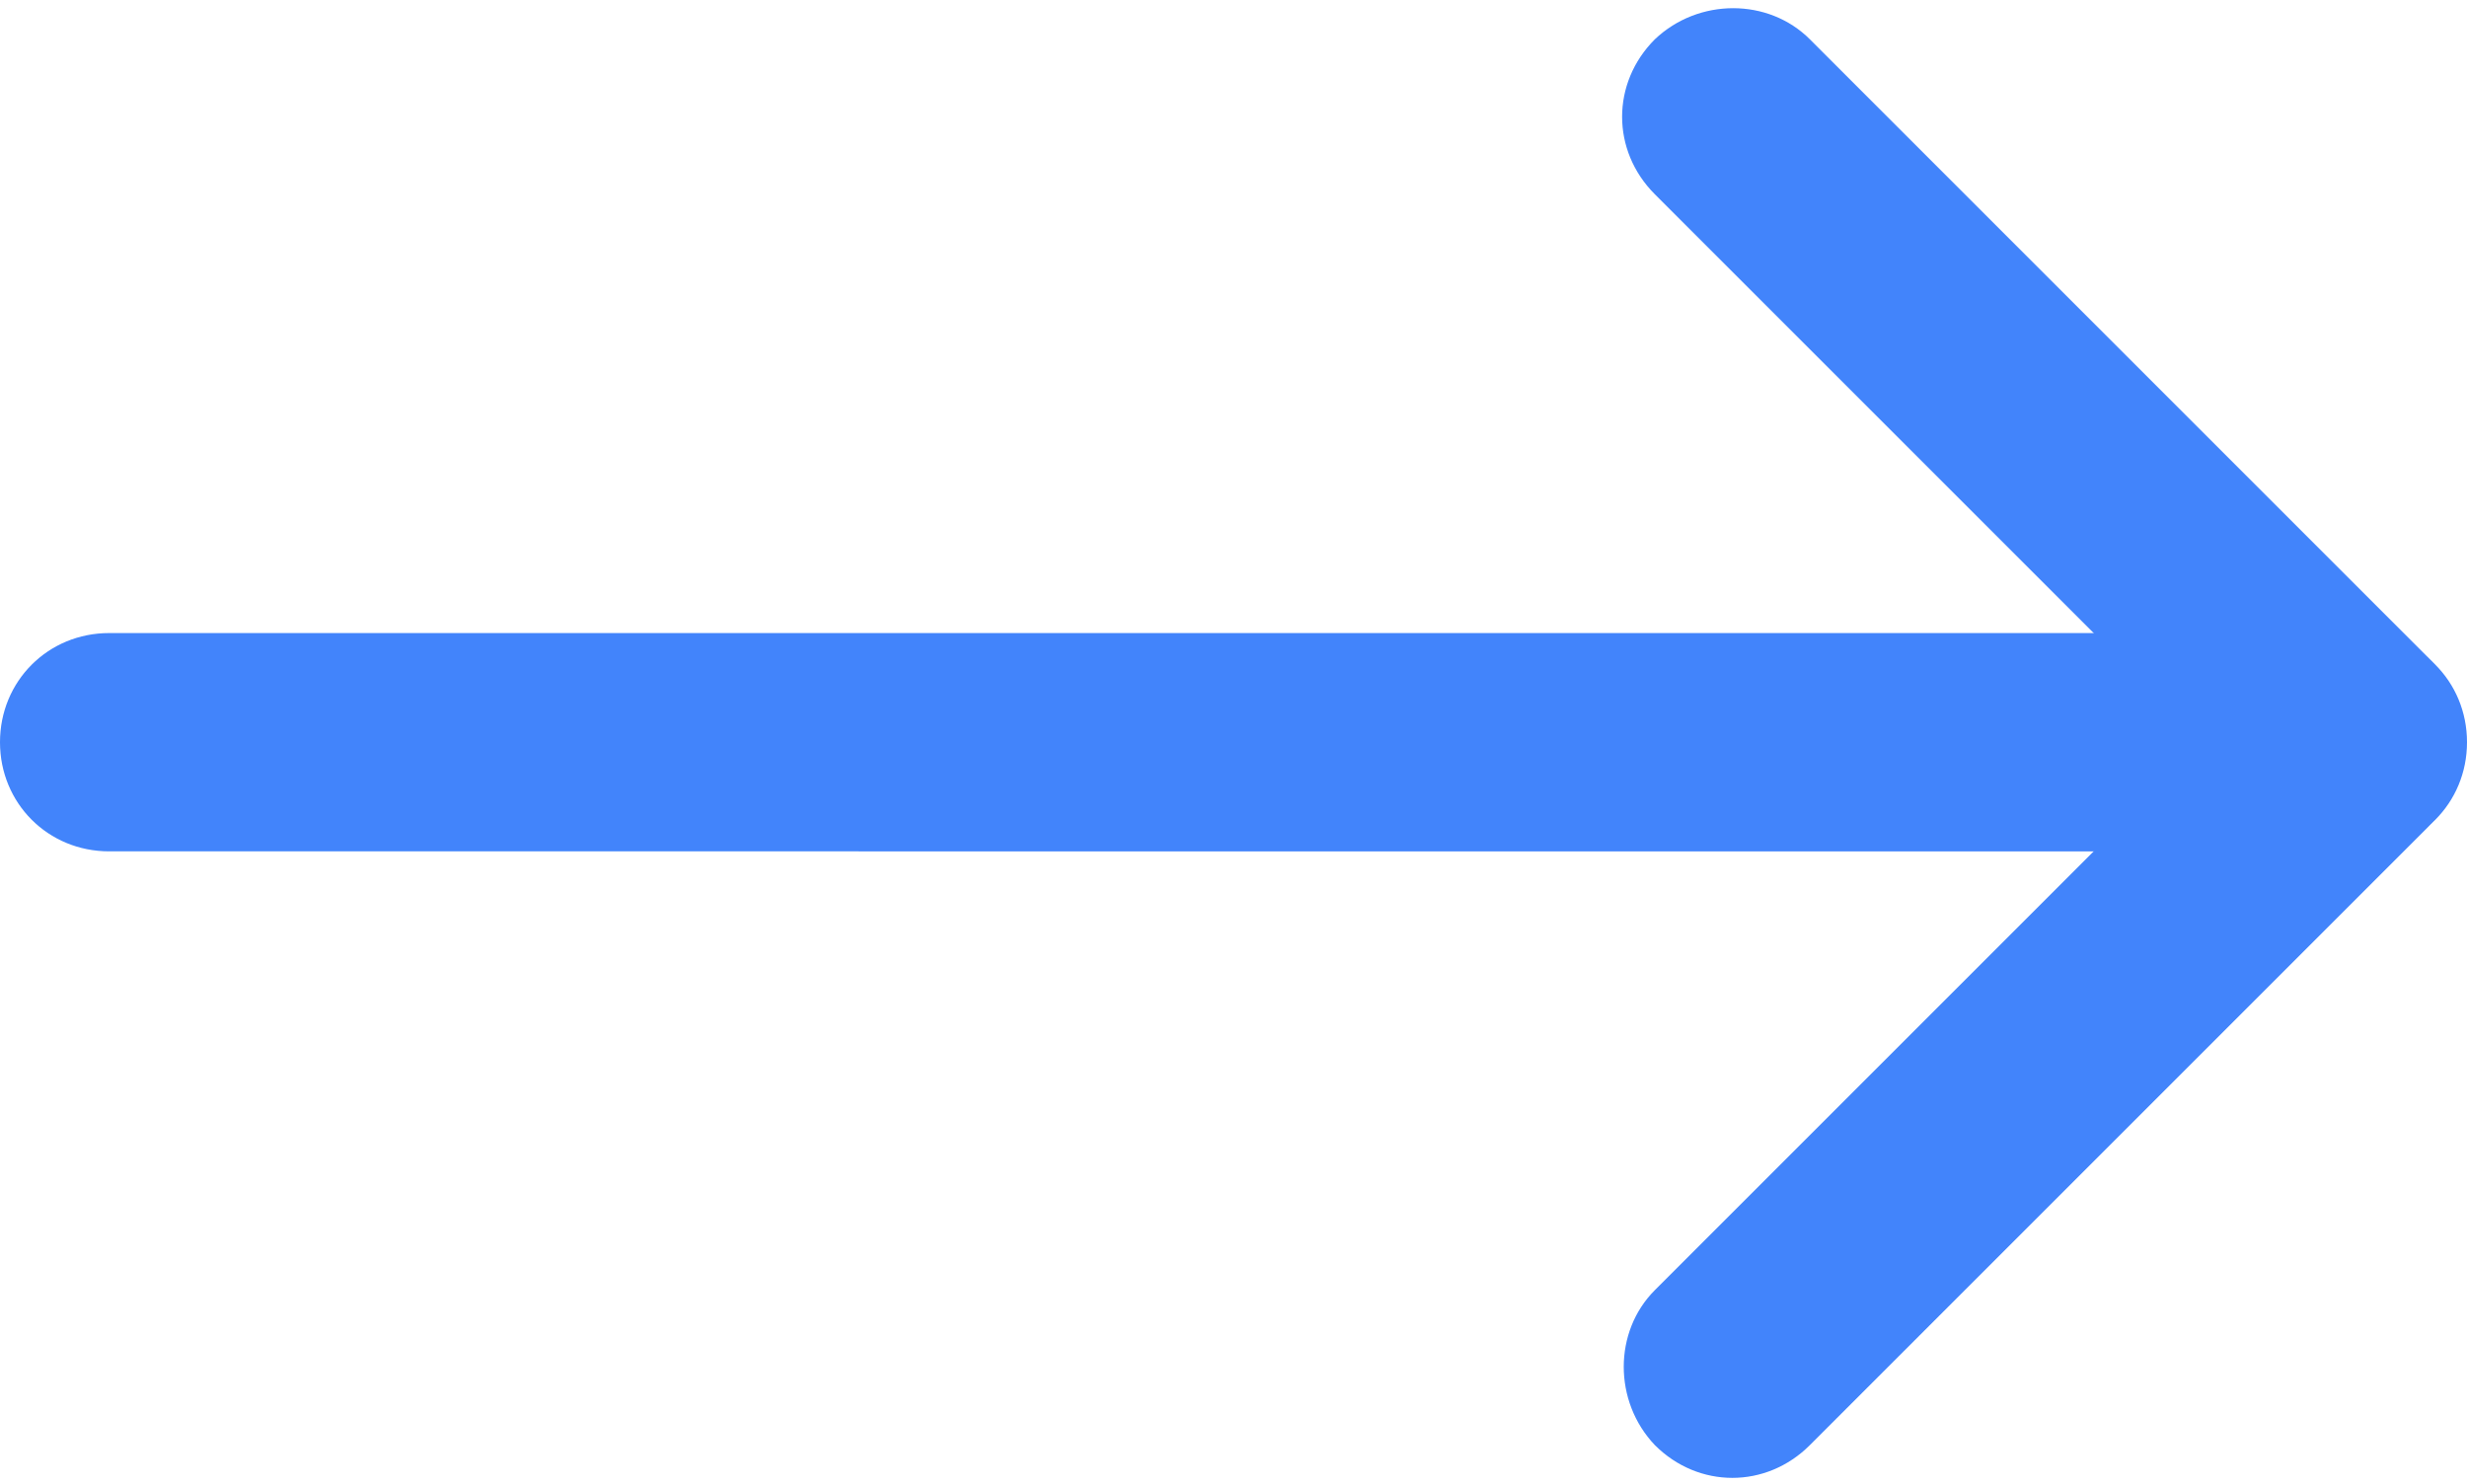
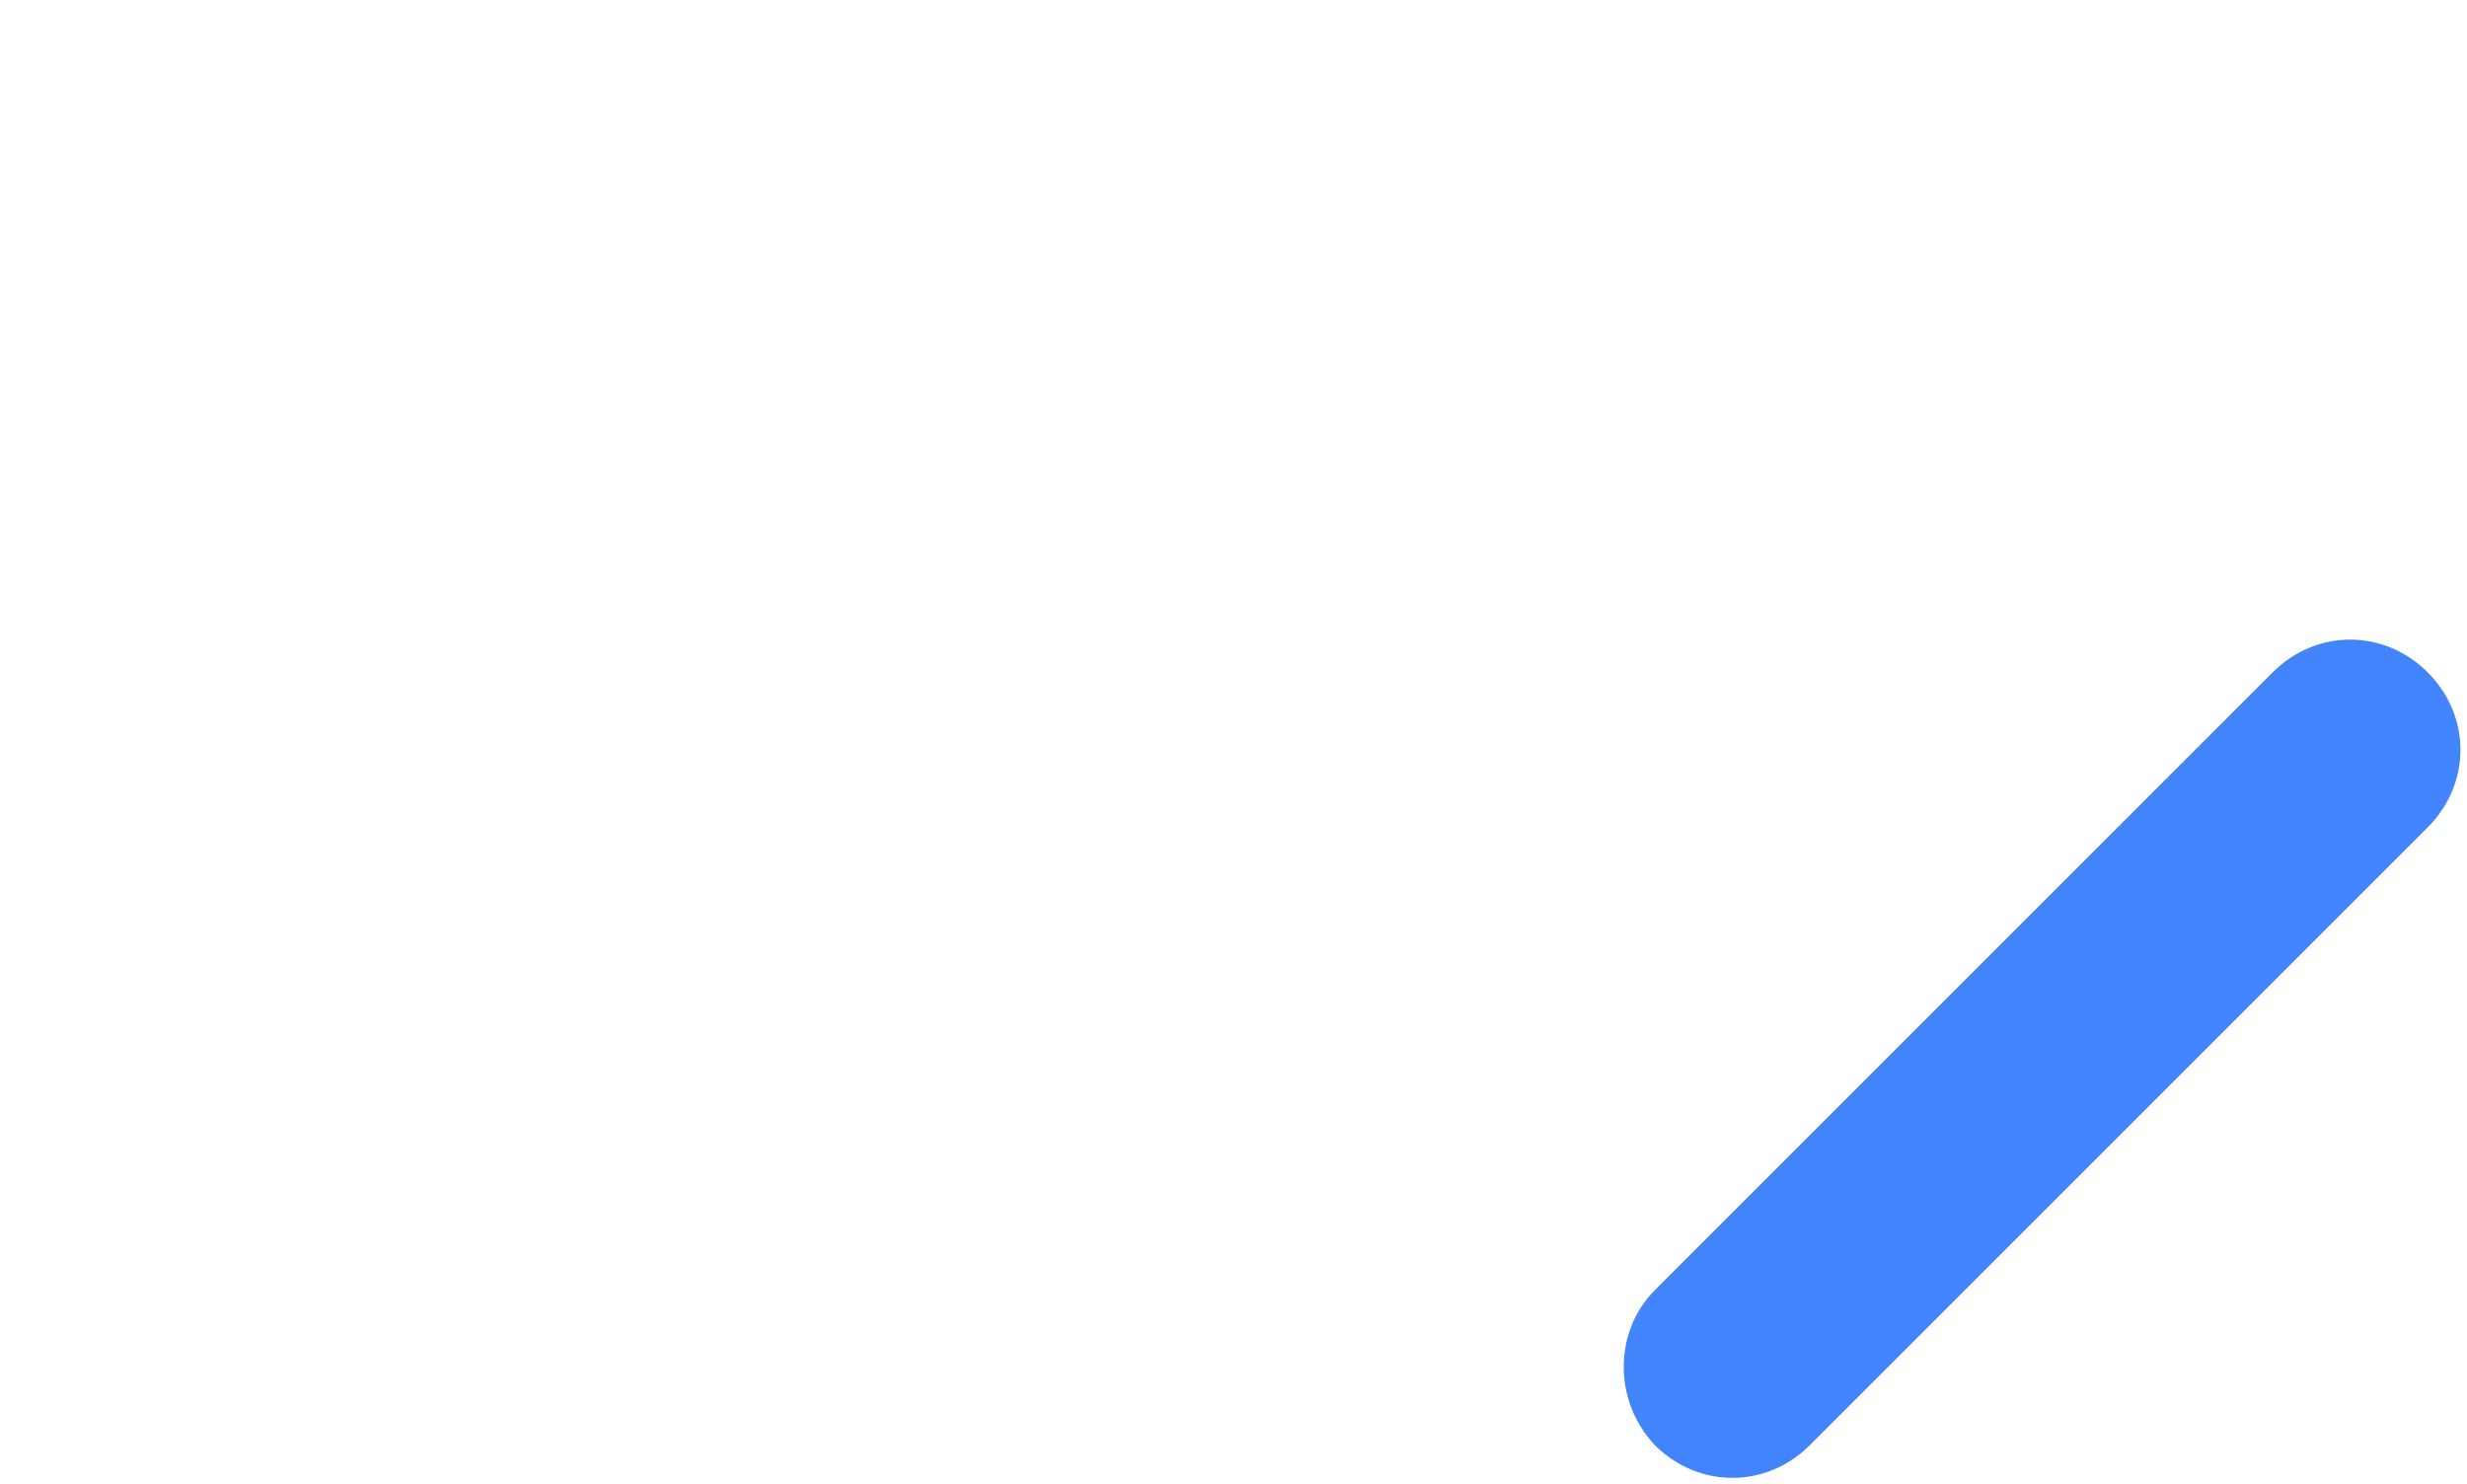
<svg xmlns="http://www.w3.org/2000/svg" version="1.1" id="Layer_1" x="0px" y="0px" viewBox="0 0 113 68" style="enable-background:new 0 0 113 68;" xml:space="preserve">
  <style type="text/css">
	.st0{fill:none;}
	.st1{fill:#4284FB;}
</style>
-   <rect id="backgroundrect" class="st0" width="113" height="68" />
  <title>link arrow</title>
  <desc>Created with Sketch.</desc>
  <g>
    <title>Layer 1</title>
    <g id="Icons">
      <g id="link-arrow">
-         <path id="Rectangle" class="st1" d="M5,29h103c2.8,0,5,2.2,5,5l0,0c0,2.8-2.2,5-5,5H5c-2.8,0-5-2.2-5-5l0,0C0,31.2,2.2,29,5,29z" />
-         <path id="Rectangle-Copy" class="st1" d="M82.9,1.8l28.3,28.3c2,2,2,5.1,0,7.1l0,0c-2,2-5.1,2-7.1,0L75.8,8.9c-2-2-2-5.1,0-7.1     l0,0C77.8-0.1,81-0.1,82.9,1.8z" />
        <path id="Rectangle-Copy-2" class="st1" d="M75.8,59.1l28.3-28.3c2-2,5.1-2,7.1,0l0,0c2,2,2,5.1,0,7.1L82.9,66.2     c-2,2-5.1,2-7.1,0l0,0C73.9,64.2,73.9,61,75.8,59.1z" />
      </g>
    </g>
  </g>
</svg>